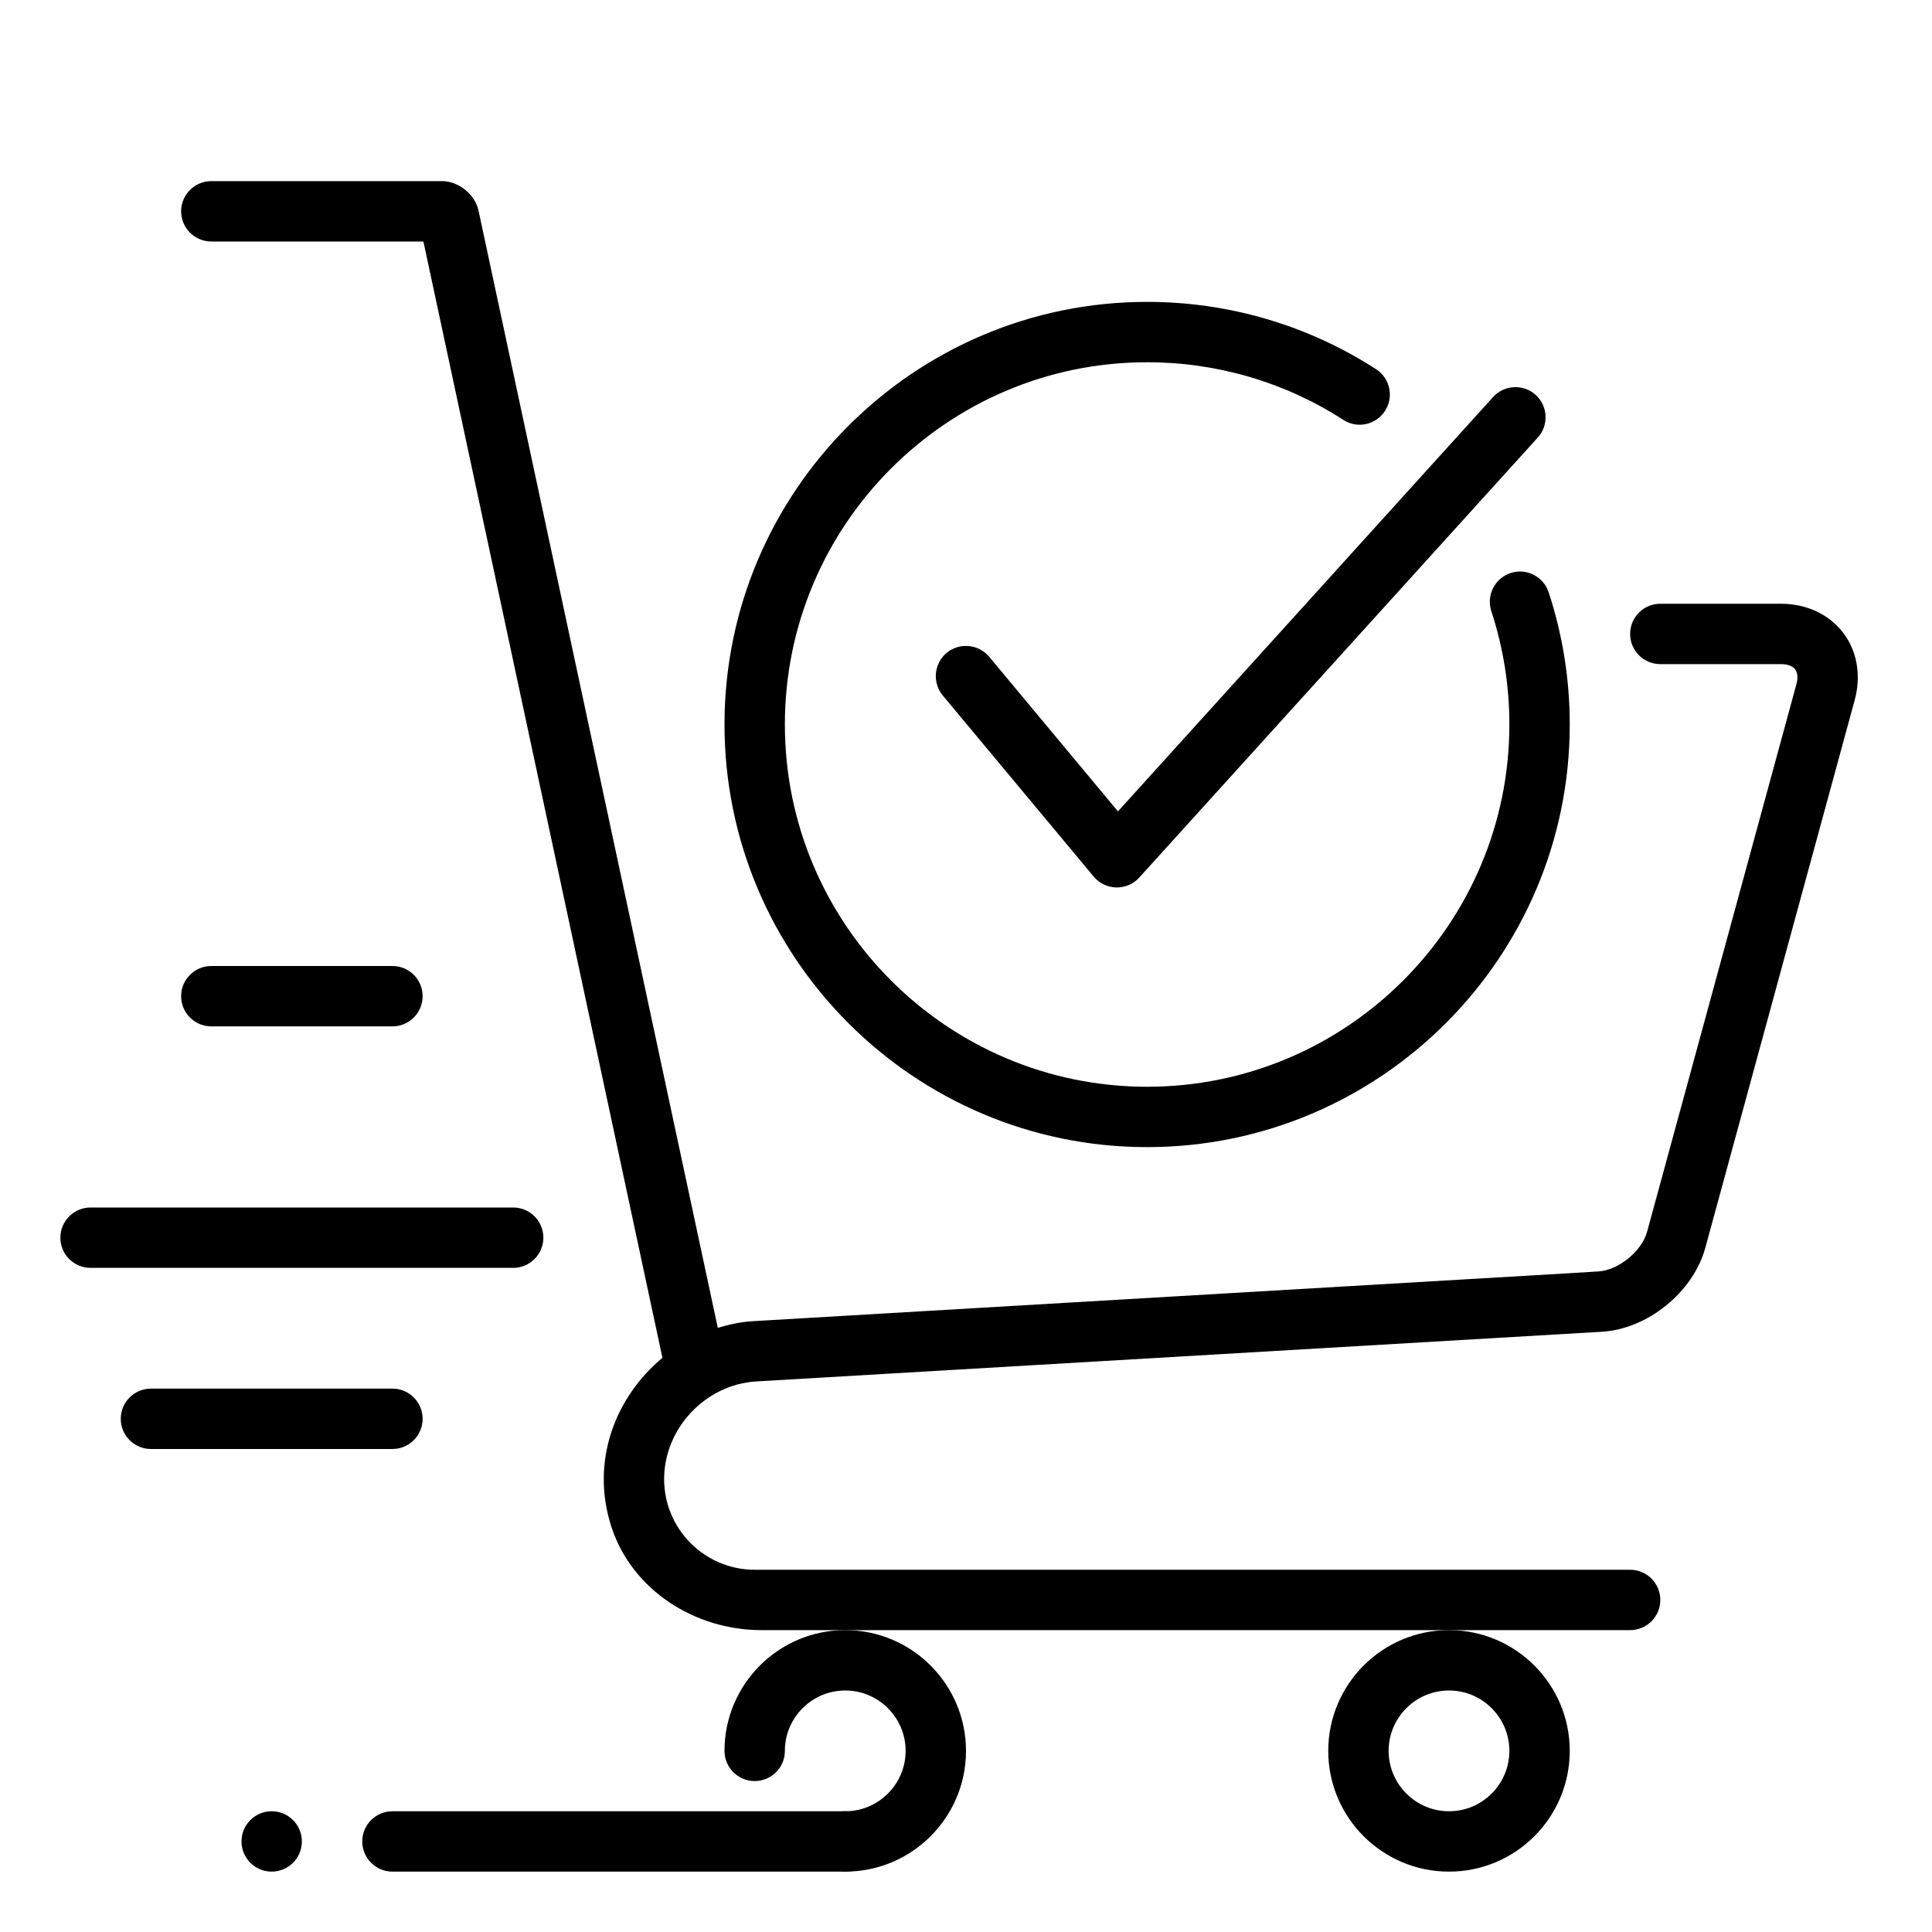
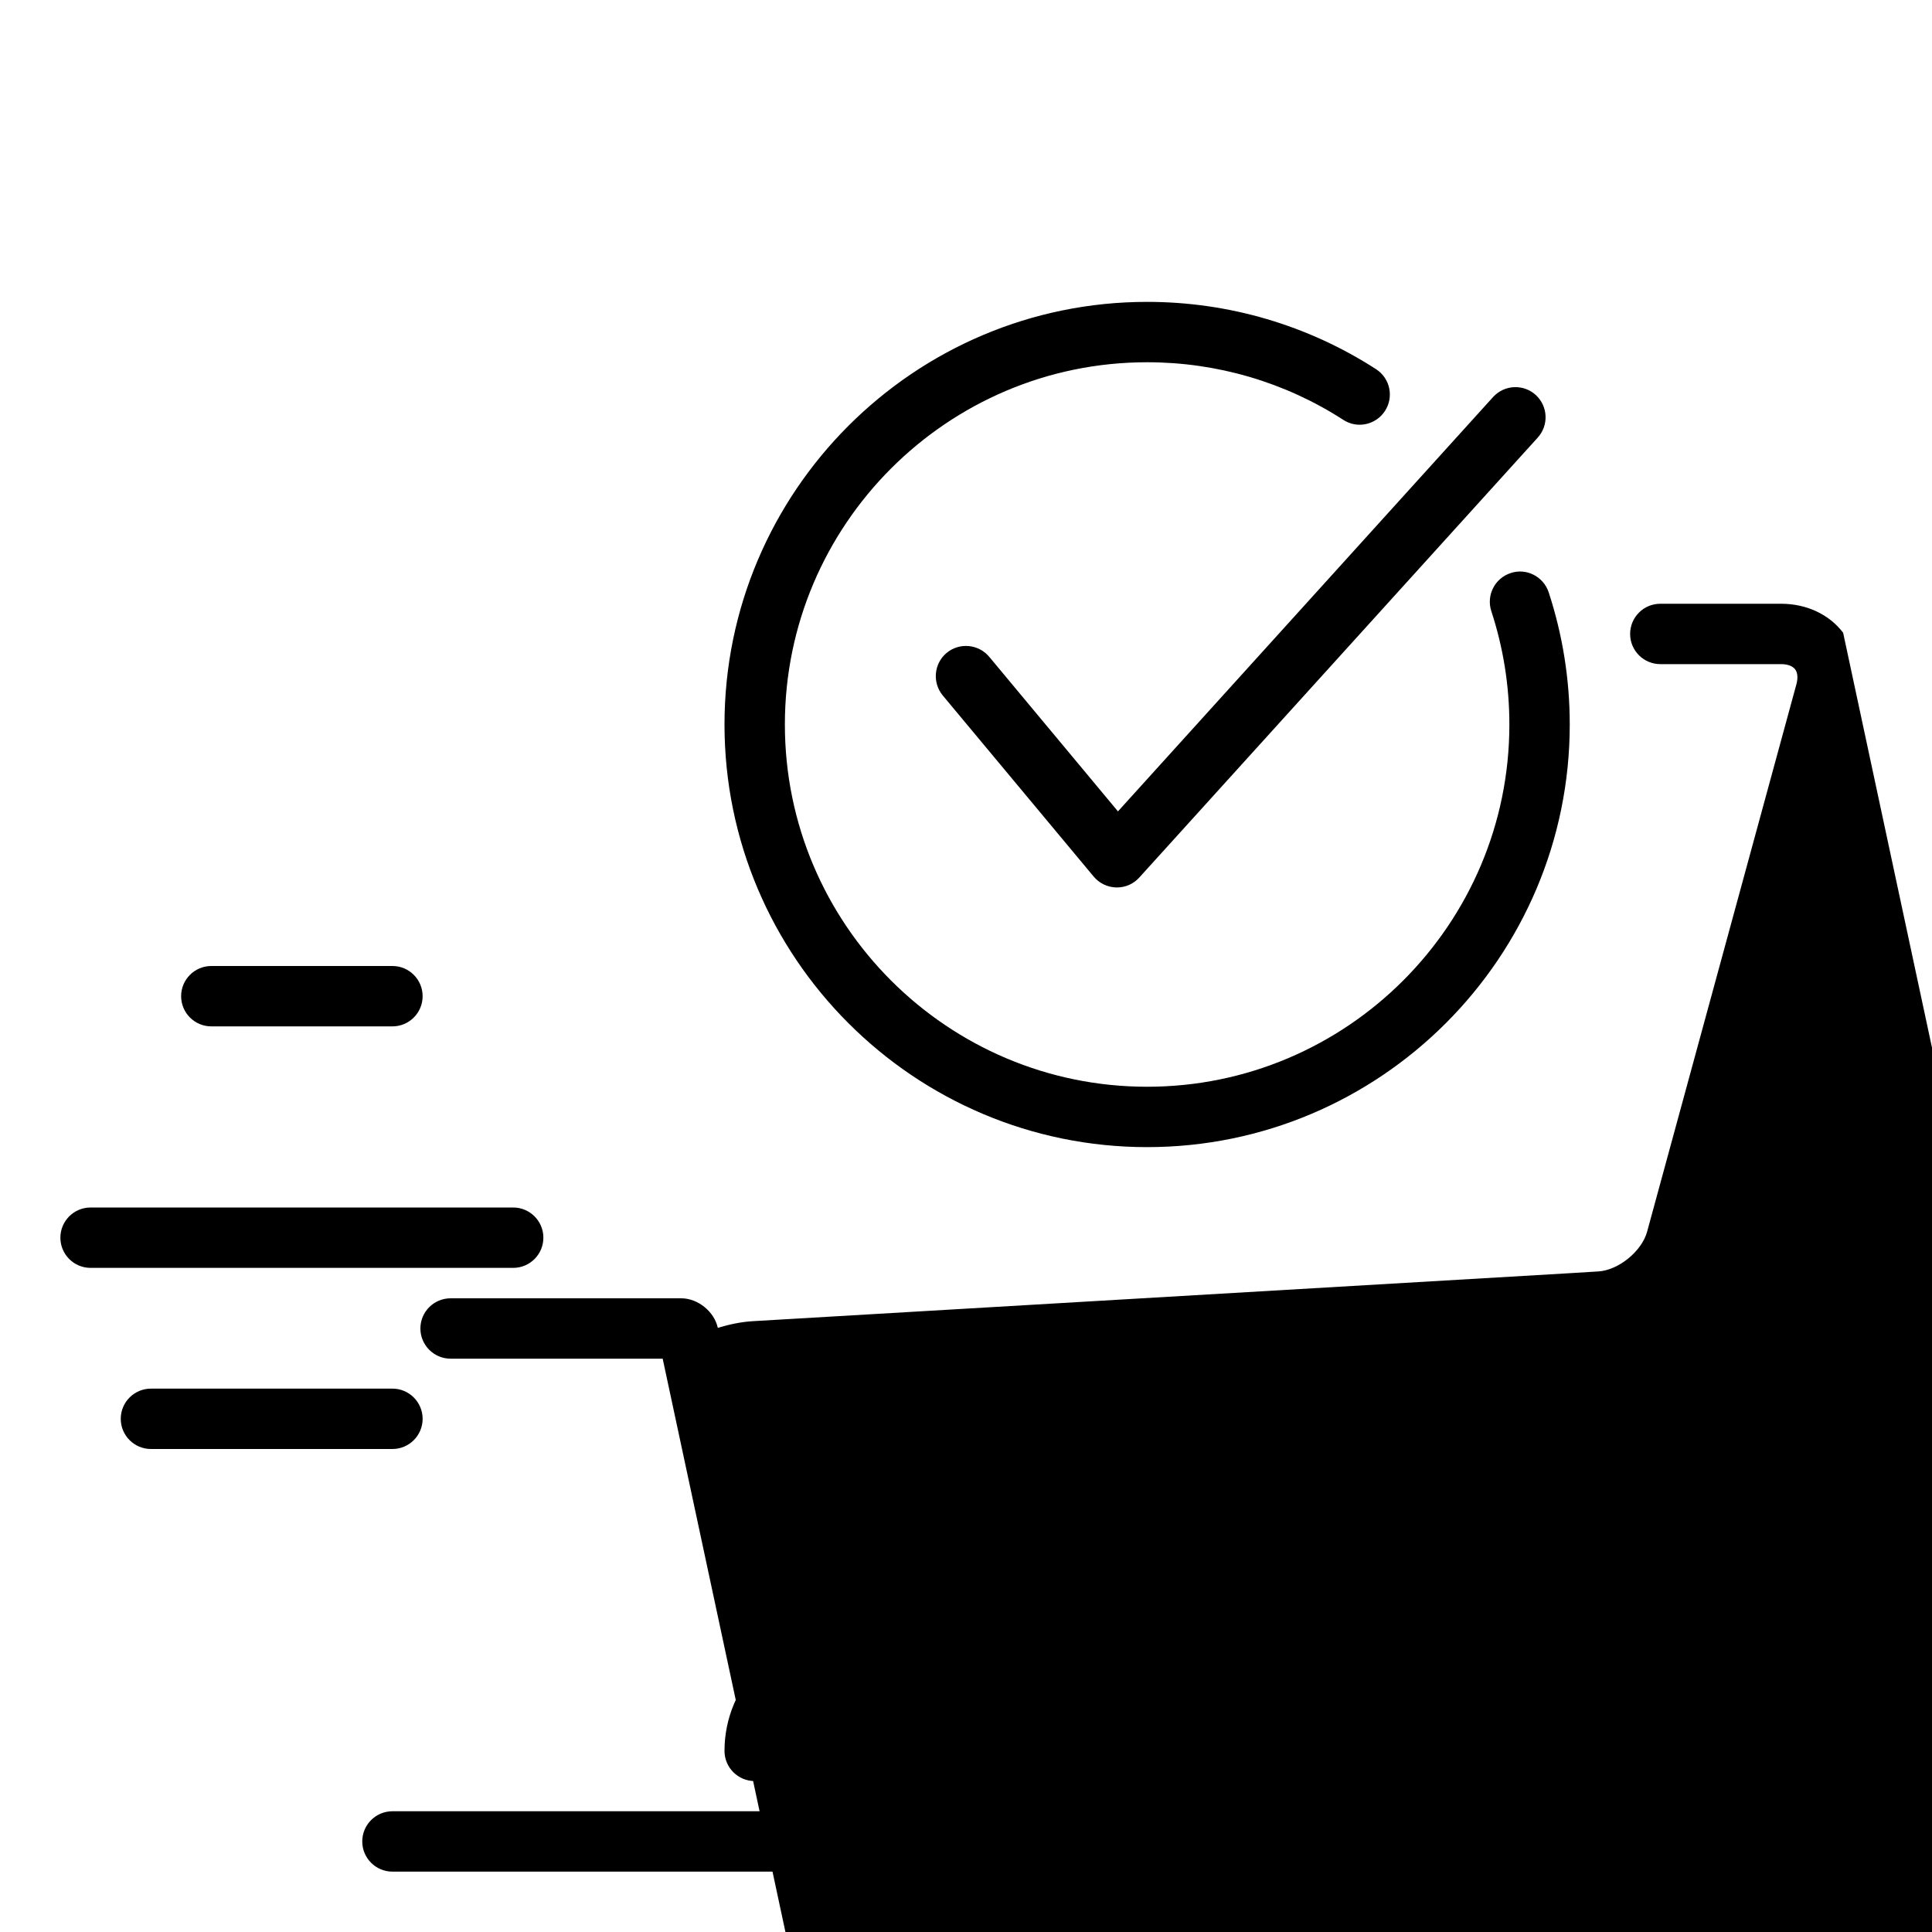
<svg xmlns="http://www.w3.org/2000/svg" height="512" viewBox="0 0 32 32" width="512">
  <g id="shopping_cart_trolley_check_mark">
    <g>
      <g>
        <g>
          <g>
            <g>
              <path d="m19 19c-3.86 0-7-3.141-7-7s3.14-7 7-7c1.352 0 2.663.386 3.792 1.115.232.15.298.459.148.691-.15.231-.459.3-.691.148-.966-.624-2.09-.954-3.249-.954-3.309 0-6 2.691-6 6s2.691 6 6 6 6-2.691 6-6c0-.642-.101-1.273-.299-1.877-.086-.263.057-.545.319-.631.262-.089.545.058.631.318.231.706.349 1.442.349 2.19 0 3.859-3.14 7-7 7z" fill="rgb(0,0,0)" />
            </g>
          </g>
        </g>
        <g>
          <g>
            <g>
              <path d="m18.5 14.699c-.004 0-.008 0-.012 0-.145-.004-.28-.069-.373-.18l-2.5-3c-.176-.213-.147-.528.064-.705.213-.176.527-.147.705.064l2.133 2.561 6.215-6.865c.188-.204.504-.216.706-.031.203.187.217.503.03.707l-6.6 7.287c-.095.104-.227.162-.368.162z" fill="rgb(0,0,0)" />
            </g>
          </g>
        </g>
      </g>
      <g>
        <g>
          <g>
            <path d="m22 29c0 1.104.897 2 2 2s2-.896 2-2-.897-2-2-2-2 .896-2 2zm2-1c.552 0 1 .449 1 1s-.448 1-1 1-1-.449-1-1 .448-1 1-1z" fill="rgb(0,0,0)" />
          </g>
          <g fill="rgb(0,0,0)">
            <path d="m8.5 21h-7c-.276 0-.5-.224-.5-.5 0-.276.224-.5.5-.5h7c.276 0 .5.224.5.5 0 .276-.224.5-.5.5z" />
            <path d="m6.5 24h-4c-.276 0-.5-.224-.5-.5 0-.276.224-.5.5-.5h4c.276 0 .5.224.5.5 0 .276-.224.5-.5.5z" />
            <path d="m6.5 17h-3c-.276 0-.5-.224-.5-.5 0-.276.224-.5.5-.5h3c.276 0 .5.224.5.5 0 .276-.224.5-.5.5z" />
          </g>
        </g>
      </g>
-       <path d="m30.528 10.48c-.232-.305-.607-.48-1.028-.48h-2c-.276 0-.5.224-.5.5s.224.5.5.5h2c.108 0 .19.031.233.086.042.056.049.143.021.248l-2.473 9.068c-.089.324-.475.638-.809.657l-.472.029-13.533.795c-.2.012-.392.055-.578.11l-3.963-18.504c-.058-.269-.33-.489-.605-.489h-3.821c-.276 0-.5.224-.5.5 0 .275.224.5.5.5h3.513l3.959 18.49c-.778.646-1.201 1.712-.843 2.806.343 1.044 1.383 1.704 2.482 1.704h14.389c.276 0 .5-.224.5-.5s-.224-.5-.5-.5h-14.5c-.827 0-1.5-.673-1.5-1.5 0-.843.685-1.568 1.525-1.619l14.006-.823c.759-.044 1.513-.655 1.715-1.392l2.473-9.068c.111-.407.042-.813-.191-1.118z" fill="rgb(0,0,0)" />
+       <path d="m30.528 10.48c-.232-.305-.607-.48-1.028-.48h-2c-.276 0-.5.224-.5.5s.224.5.5.5h2c.108 0 .19.031.233.086.042.056.049.143.021.248l-2.473 9.068c-.089.324-.475.638-.809.657l-.472.029-13.533.795c-.2.012-.392.055-.578.11c-.058-.269-.33-.489-.605-.489h-3.821c-.276 0-.5.224-.5.5 0 .275.224.5.5.5h3.513l3.959 18.49c-.778.646-1.201 1.712-.843 2.806.343 1.044 1.383 1.704 2.482 1.704h14.389c.276 0 .5-.224.5-.5s-.224-.5-.5-.5h-14.5c-.827 0-1.5-.673-1.5-1.5 0-.843.685-1.568 1.525-1.619l14.006-.823c.759-.044 1.513-.655 1.715-1.392l2.473-9.068c.111-.407.042-.813-.191-1.118z" fill="rgb(0,0,0)" />
    </g>
    <g>
      <g fill="rgb(0,0,0)">
        <path d="m14 31c-.276 0-.5-.224-.5-.5s.224-.5.5-.5c.551 0 1-.448 1-1s-.449-1-1-1-1 .448-1 1c0 .276-.224.5-.5.5s-.5-.224-.5-.5c0-1.103.897-2 2-2s2 .897 2 2-.897 2-2 2z" />
        <path d="m14 31h-7.5c-.276 0-.5-.224-.5-.5 0-.276.224-.5.5-.5h7.5c.276 0 .5.224.5.5 0 .276-.224.5-.5.5z" />
-         <circle cx="4.5" cy="30.5" r=".5" />
      </g>
    </g>
  </g>
</svg>